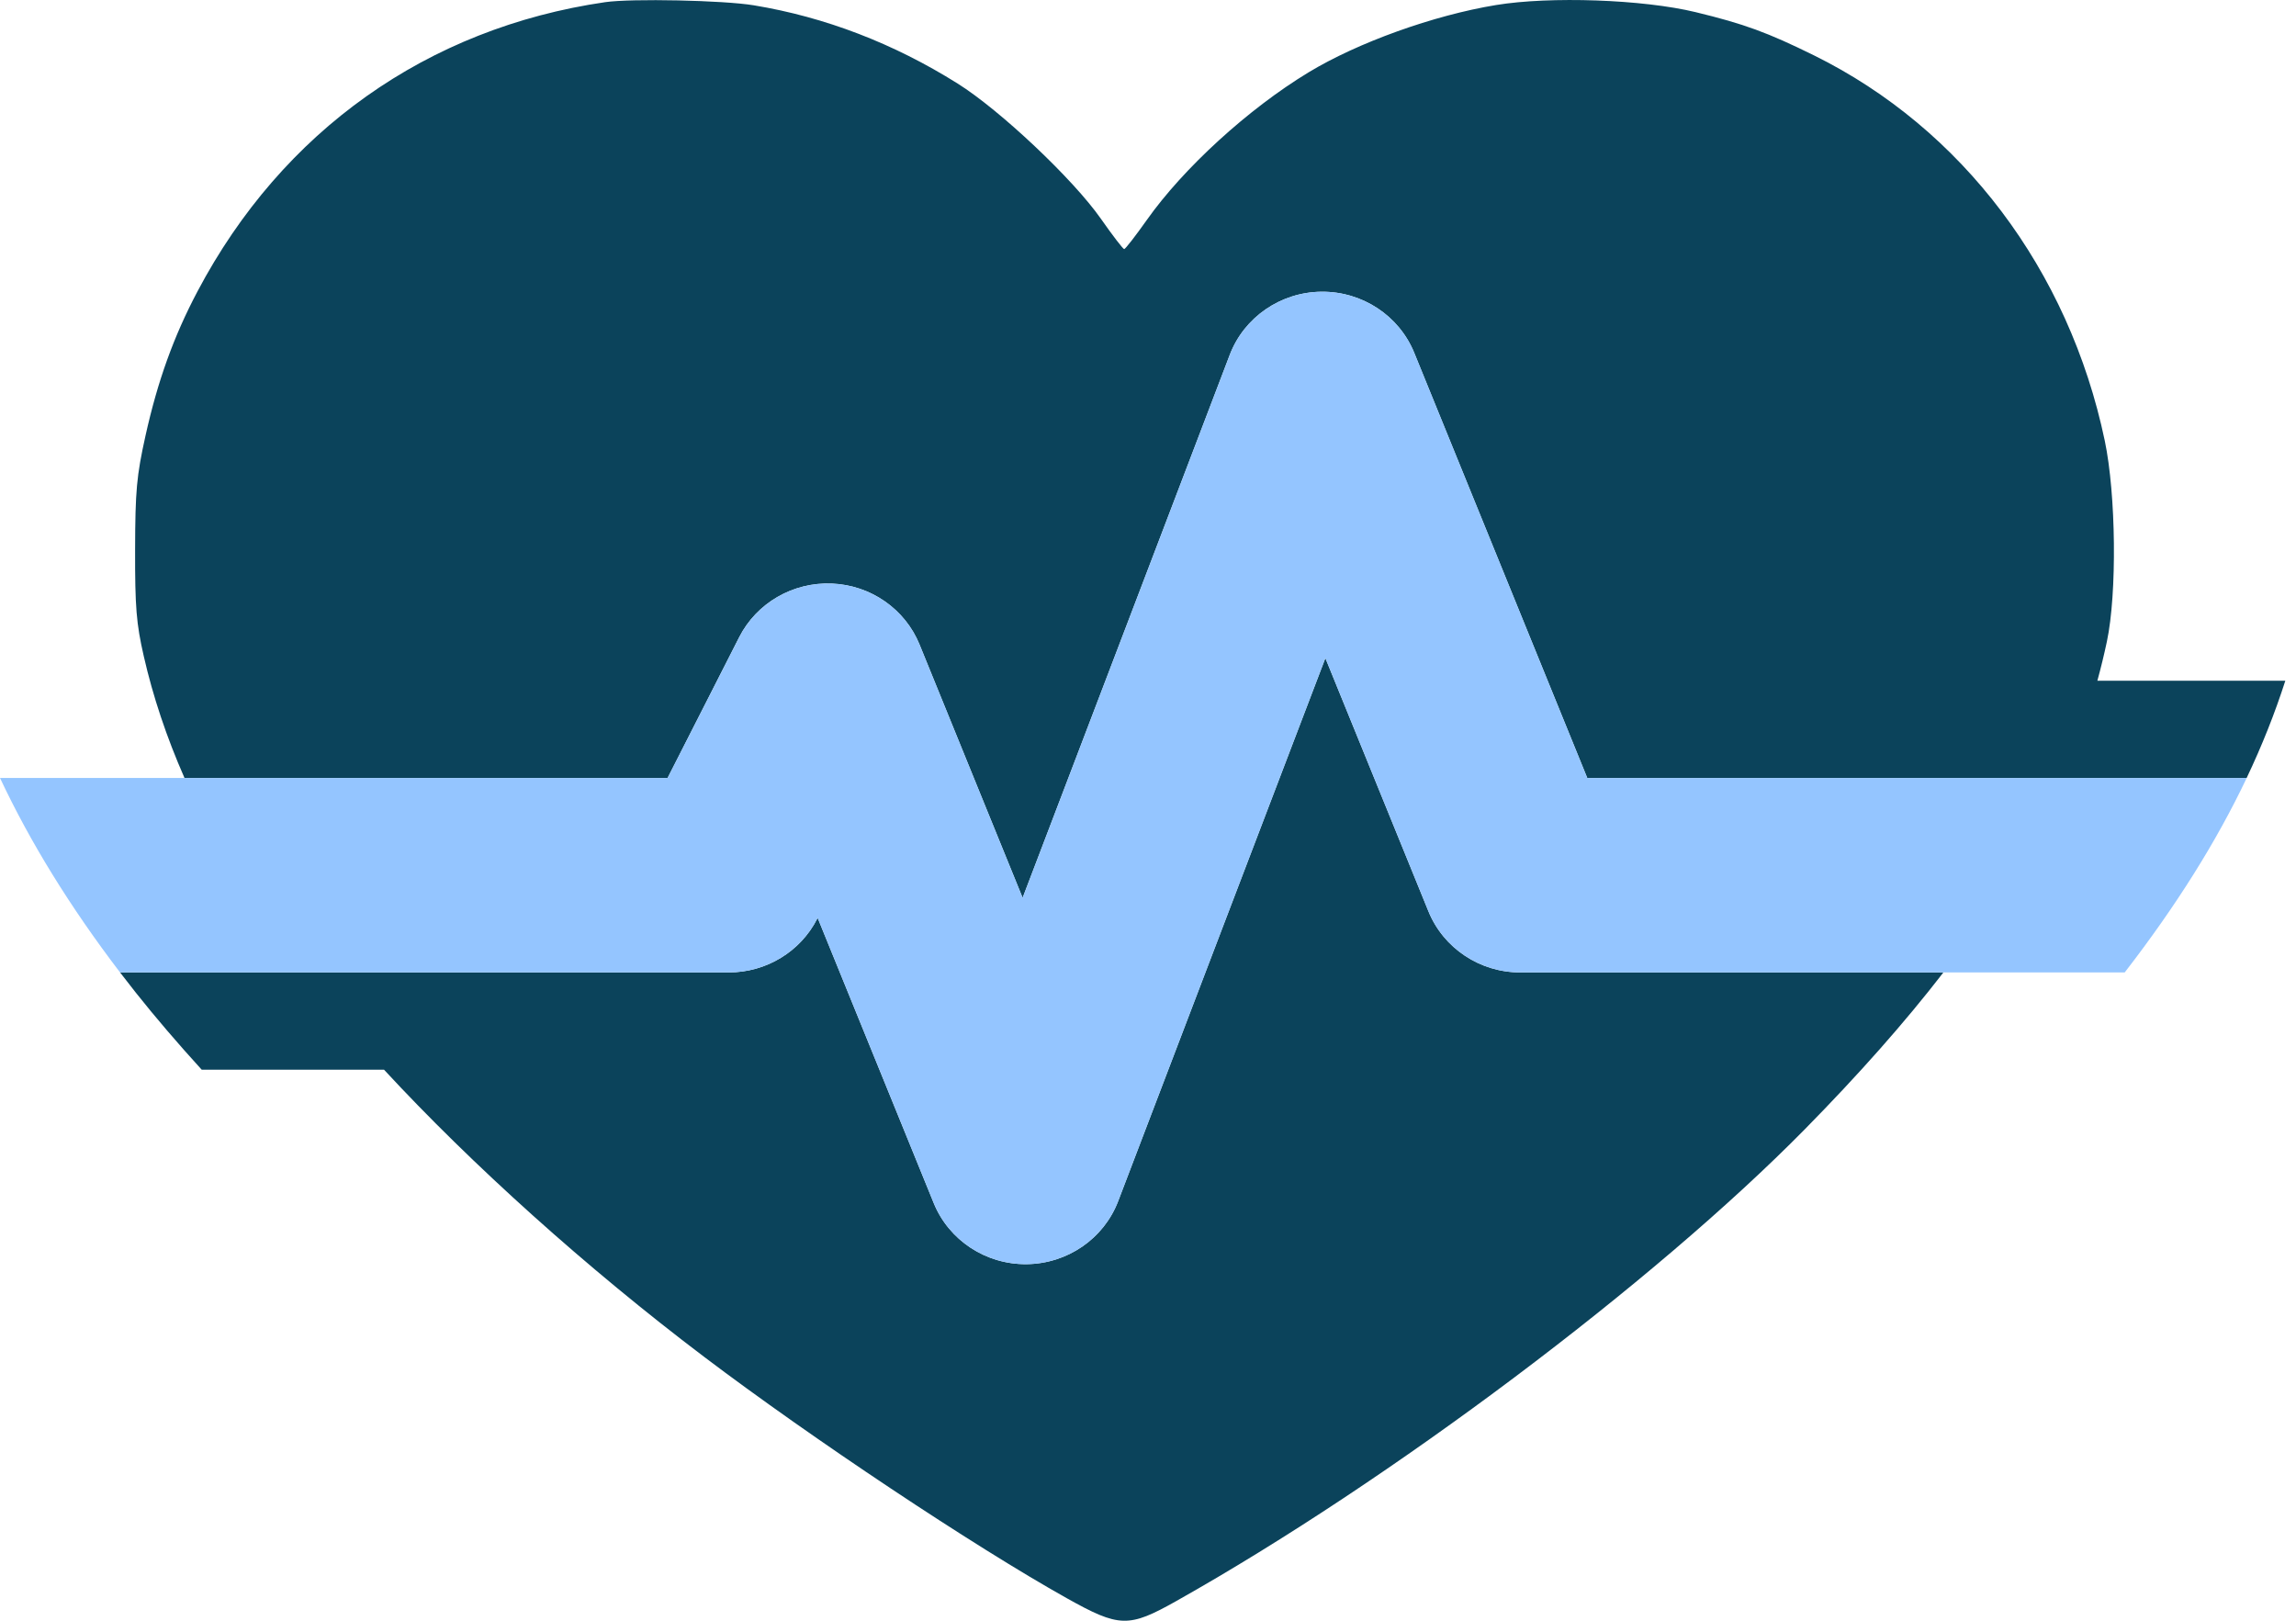
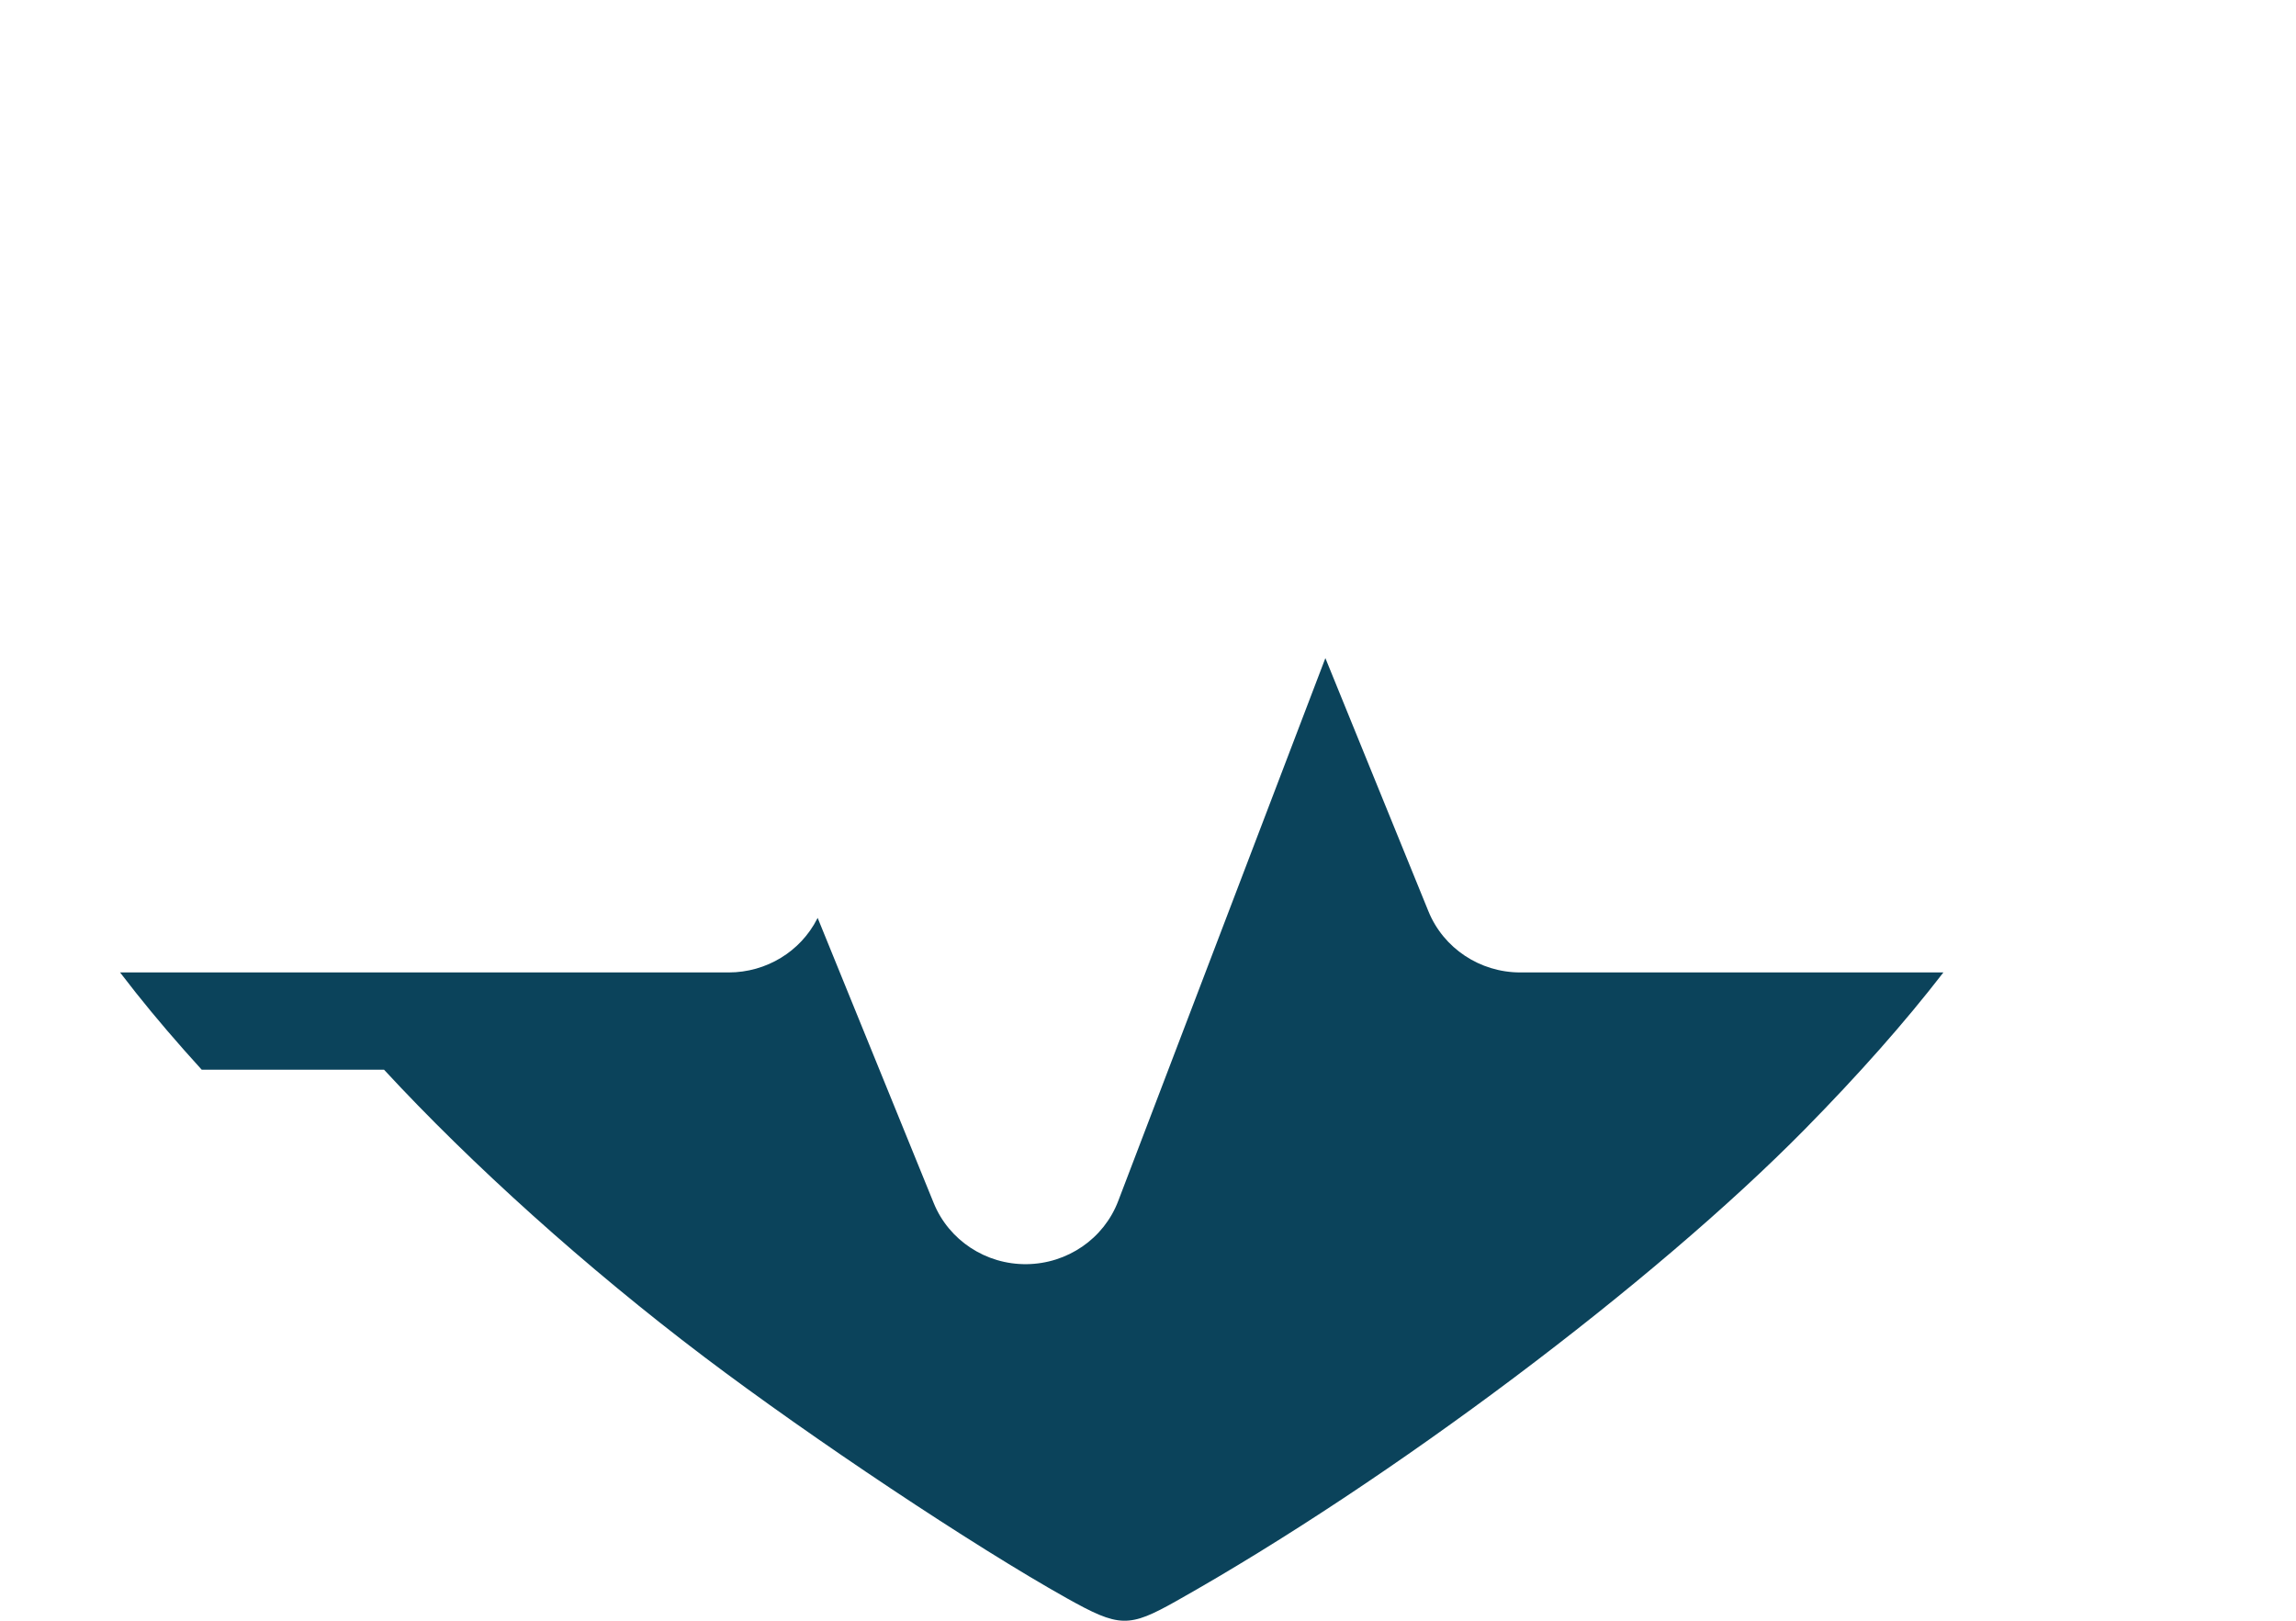
<svg xmlns="http://www.w3.org/2000/svg" width="51" height="36" viewBox="0 0 51 36" fill="none">
-   <path d="M4.388 6.47C6.271 2.907 9.492 0.623 13.443 0.048C14.03 -0.037 16.069 0.006 16.745 0.118C18.326 0.379 19.849 0.963 21.272 1.856C22.215 2.447 23.839 3.98 24.455 4.861C24.714 5.231 24.946 5.533 24.971 5.533C24.996 5.533 25.221 5.243 25.471 4.89C26.286 3.735 27.728 2.418 29.065 1.608C30.159 0.945 31.841 0.34 33.23 0.112C34.433 -0.086 36.493 -0.013 37.661 0.269C38.745 0.532 39.257 0.719 40.297 1.232C43.586 2.856 45.956 5.997 46.752 9.788C47.003 10.983 47.026 13.181 46.799 14.252C46.737 14.543 46.667 14.832 46.588 15.12H50.763C50.531 15.842 50.246 16.56 49.904 17.28H45.812L35.257 17.28L31.414 7.838C31.077 7.01 30.257 6.47 29.35 6.48C28.443 6.49 27.635 7.047 27.316 7.882L22.715 19.942L20.426 14.318C20.104 13.528 19.341 12.997 18.477 12.962C17.612 12.927 16.806 13.393 16.419 14.154L14.829 17.28H4.098C3.699 16.372 3.397 15.469 3.193 14.573C3.028 13.853 2.998 13.48 3.001 12.211C3.004 10.903 3.034 10.569 3.232 9.678C3.503 8.459 3.859 7.47 4.388 6.47Z" fill="#0B435B" />
  <path d="M2.667 21.6C2.781 21.749 2.897 21.898 3.016 22.048C3.451 22.596 3.943 23.17 4.48 23.76H8.53C10.471 25.86 13.026 28.161 15.637 30.136C18.047 31.959 21.628 34.342 23.693 35.498C24.866 36.154 25.069 36.16 26.137 35.558C30.883 32.888 36.733 28.495 40.094 25.079C41.286 23.867 42.306 22.716 43.168 21.6H33.769C32.871 21.6 32.063 21.062 31.729 20.242L29.44 14.618L24.838 26.678C24.52 27.513 23.712 28.07 22.804 28.08C21.897 28.09 21.077 27.55 20.74 26.722L18.162 20.388L18.153 20.406C17.781 21.138 17.02 21.6 16.187 21.6H2.667Z" fill="#0B435B" />
-   <path d="M49.905 17.28H35.257L31.415 7.838C31.078 7.01 30.258 6.47 29.35 6.48C28.443 6.49 27.635 7.047 27.316 7.882L22.715 19.942L20.426 14.318C20.105 13.528 19.341 12.997 18.477 12.962C17.612 12.927 16.807 13.393 16.42 14.154L14.829 17.28H0C0.672 18.711 1.562 20.152 2.667 21.6H16.188C17.02 21.6 17.781 21.138 18.153 20.406L18.162 20.388L20.74 26.722C21.077 27.55 21.897 28.09 22.805 28.08C23.712 28.07 24.52 27.513 24.838 26.678L29.44 14.618L31.729 20.242C32.063 21.062 32.871 21.6 33.769 21.6H47.195C48.339 20.12 49.233 18.695 49.905 17.28Z" fill="#94C5FF" />
</svg>